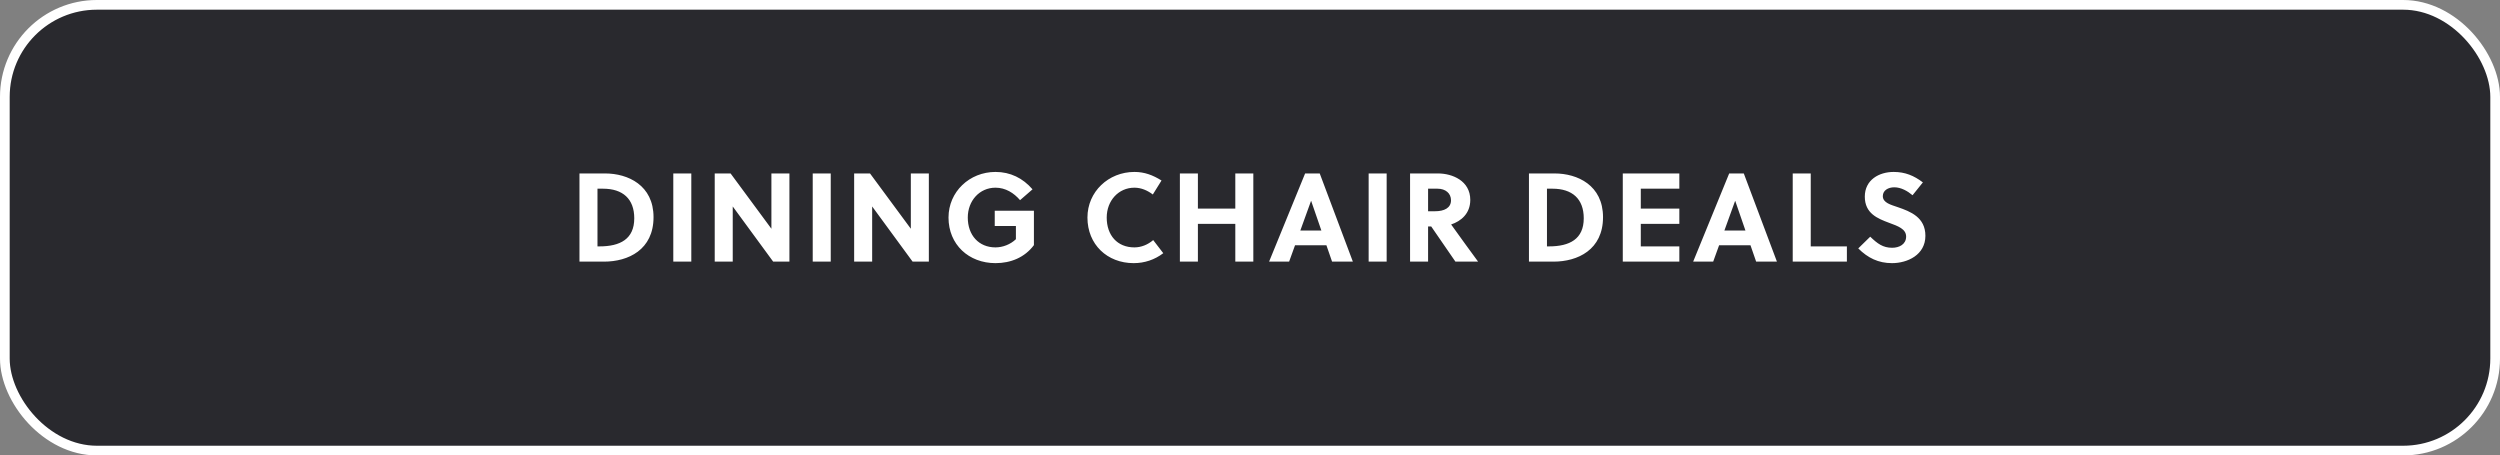
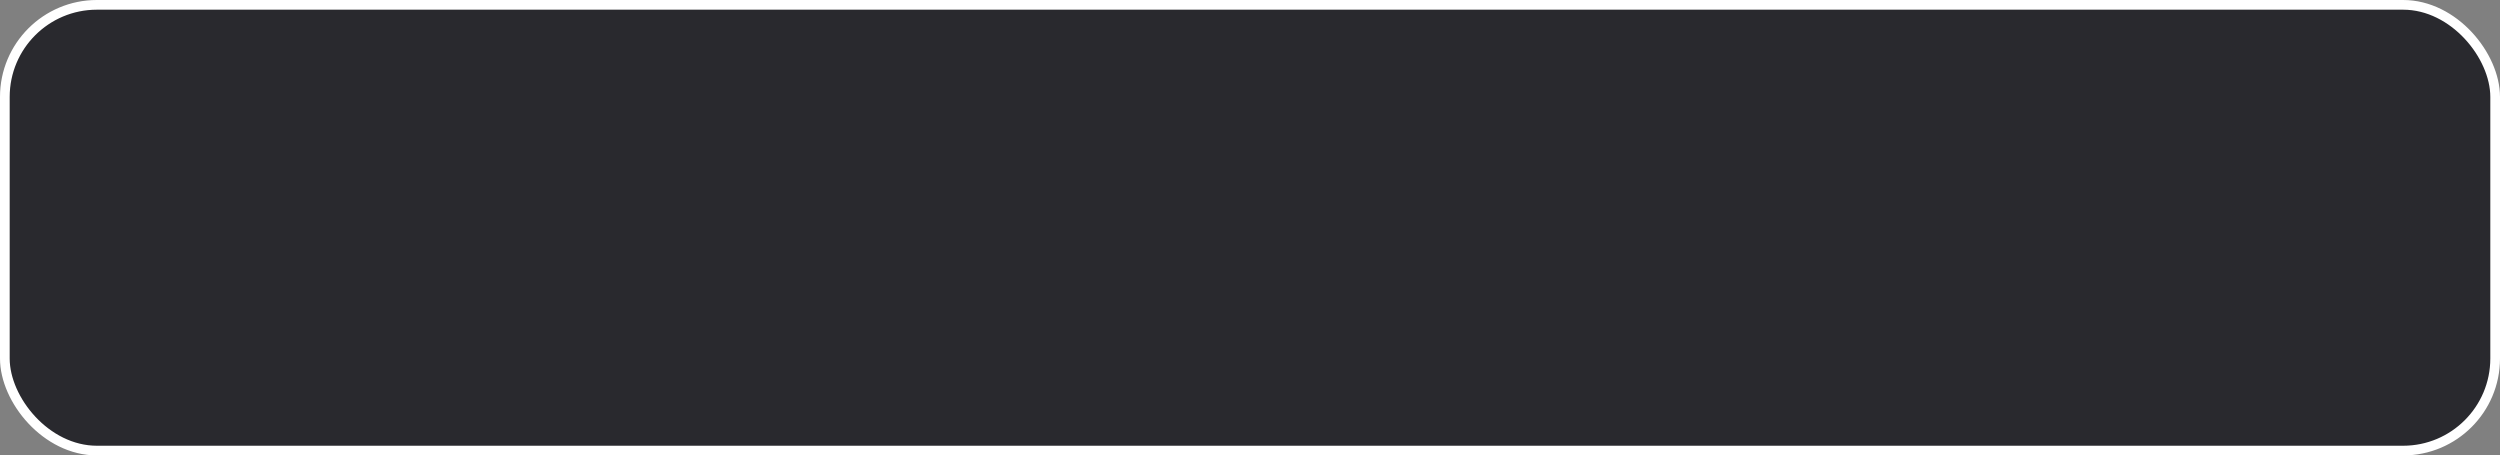
<svg xmlns="http://www.w3.org/2000/svg" width="258" height="47" viewBox="0 0 258 47" fill="none">
  <rect x="0" y="0" width="258" height="47" fill="#808080" stroke="none" />
  <rect x="0.5" y="0.5" width="257" height="46" rx="9.5" fill="#29292E" />
  <rect x="0.5" y="0.5" width="257" height="46" rx="9.5" stroke="white" />
-   <path d="M59.801 27V17.9H62.453C64.806 17.9 67.445 19.122 67.445 22.411C67.445 25.778 64.832 27 62.336 27H59.801ZM61.66 19.473V25.427H61.868C64 25.427 65.456 24.673 65.456 22.528C65.456 20.526 64.273 19.473 62.232 19.473H61.66ZM71.343 27H69.484V17.9H71.343V27ZM81.468 27H79.791L75.618 21.306V27H73.759V17.9H75.397L79.609 23.607V17.9H81.468V27ZM85.732 27H83.873V17.9H85.732V27ZM95.857 27H94.18L90.007 21.306V27H88.148V17.9H89.786L93.998 23.607V17.9H95.857V27ZM104.841 23.321H102.657V21.748H106.7V25.297C105.751 26.571 104.308 27.156 102.735 27.156C99.979 27.156 97.886 25.245 97.886 22.45C97.886 19.785 100.057 17.744 102.735 17.744C104.269 17.744 105.556 18.381 106.557 19.538L105.27 20.656C104.633 19.915 103.775 19.369 102.735 19.369C101.084 19.369 99.875 20.721 99.875 22.45C99.875 24.27 101.006 25.531 102.735 25.531C103.476 25.531 104.269 25.232 104.841 24.686V23.321ZM114.213 22.45C114.213 24.27 115.292 25.531 117.073 25.531C117.762 25.531 118.451 25.258 119.01 24.777L120.05 26.129C119.166 26.805 118.113 27.156 116.995 27.156C114.265 27.156 112.224 25.232 112.224 22.45C112.224 19.785 114.395 17.744 117.073 17.744C118.113 17.744 118.971 18.069 119.868 18.628L118.971 20.071C118.425 19.655 117.775 19.369 117.073 19.369C115.422 19.369 114.213 20.721 114.213 22.45ZM129.343 27H127.484V23.1H123.623V27H121.764V17.9H123.623V21.527H127.484V17.9H129.343V27ZM139.615 27H137.47L136.885 25.31H133.648L133.037 27H130.97L134.688 17.9H136.196L139.615 27ZM135.299 20.734L134.194 23.789H136.365L135.312 20.734H135.299ZM143.103 27H141.244V17.9H143.103V27ZM145.519 17.9H148.405C149.874 17.9 151.733 18.654 151.733 20.63C151.733 22.047 150.771 22.827 149.757 23.165C150.563 24.296 151.915 26.155 152.539 27H150.199L147.703 23.373H147.378V27H145.519V17.9ZM147.378 19.473V21.8H148.106C149.042 21.8 149.744 21.462 149.744 20.669C149.744 19.954 149.185 19.473 148.353 19.473H147.378ZM157.788 27V17.9H160.44C162.793 17.9 165.432 19.122 165.432 22.411C165.432 25.778 162.819 27 160.323 27H157.788ZM159.647 19.473V25.427H159.855C161.987 25.427 163.443 24.673 163.443 22.528C163.443 20.526 162.26 19.473 160.219 19.473H159.647ZM173.308 27H167.471V17.9H173.308V19.473H169.33V21.527H173.308V23.1H169.33V25.427H173.308V27ZM183.379 27H181.234L180.649 25.31H177.412L176.801 27H174.734L178.452 17.9H179.96L183.379 27ZM179.063 20.734L177.958 23.789H180.129L179.076 20.734H179.063ZM190.599 27H185.009V17.9H186.868V25.427H190.599V27ZM197.375 20.149C196.868 19.72 196.192 19.33 195.49 19.33C194.866 19.33 194.307 19.642 194.307 20.24C194.307 20.942 195.165 21.137 195.867 21.384C197.154 21.826 198.701 22.424 198.701 24.335C198.701 26.311 196.842 27.156 195.256 27.156C193.852 27.156 192.76 26.623 191.772 25.635L193.007 24.426C193.748 25.141 194.32 25.57 195.269 25.57C195.997 25.57 196.712 25.219 196.712 24.413C196.712 23.633 195.88 23.334 194.957 22.996C193.774 22.554 192.448 22.034 192.448 20.292C192.448 18.563 193.917 17.744 195.425 17.744C196.595 17.744 197.518 18.121 198.441 18.823L197.375 20.149Z" fill="white" />
</svg>